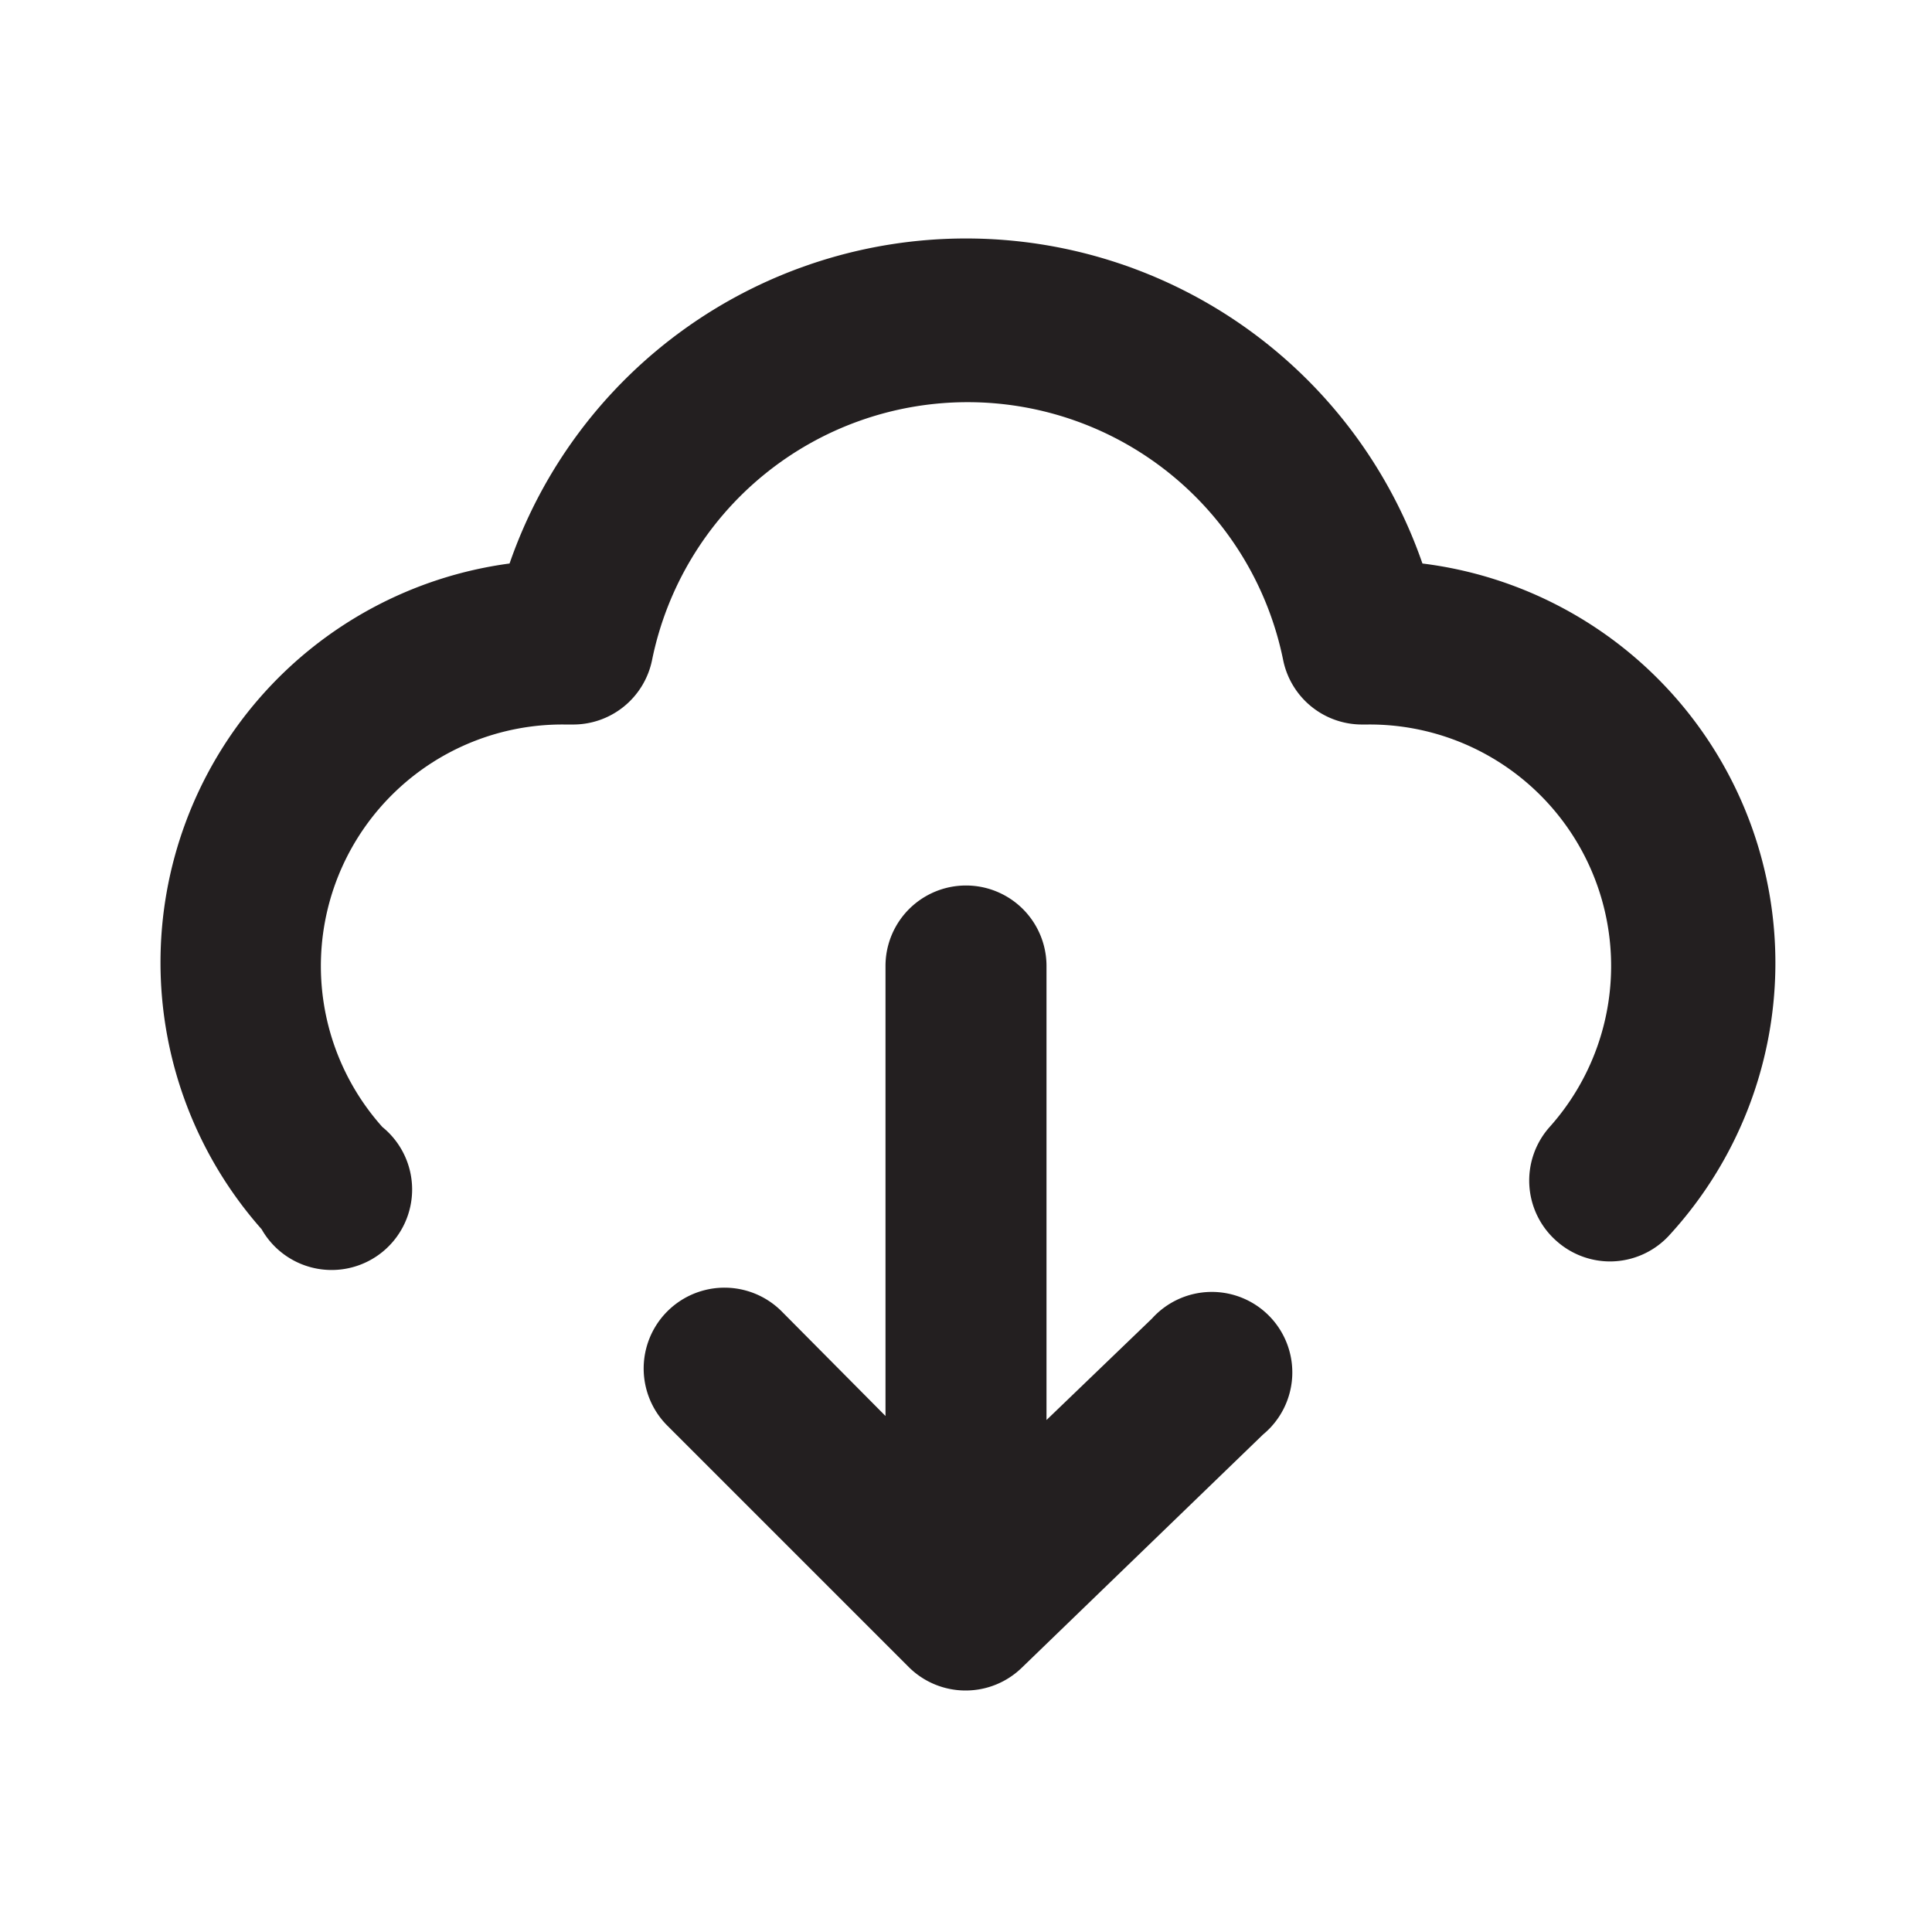
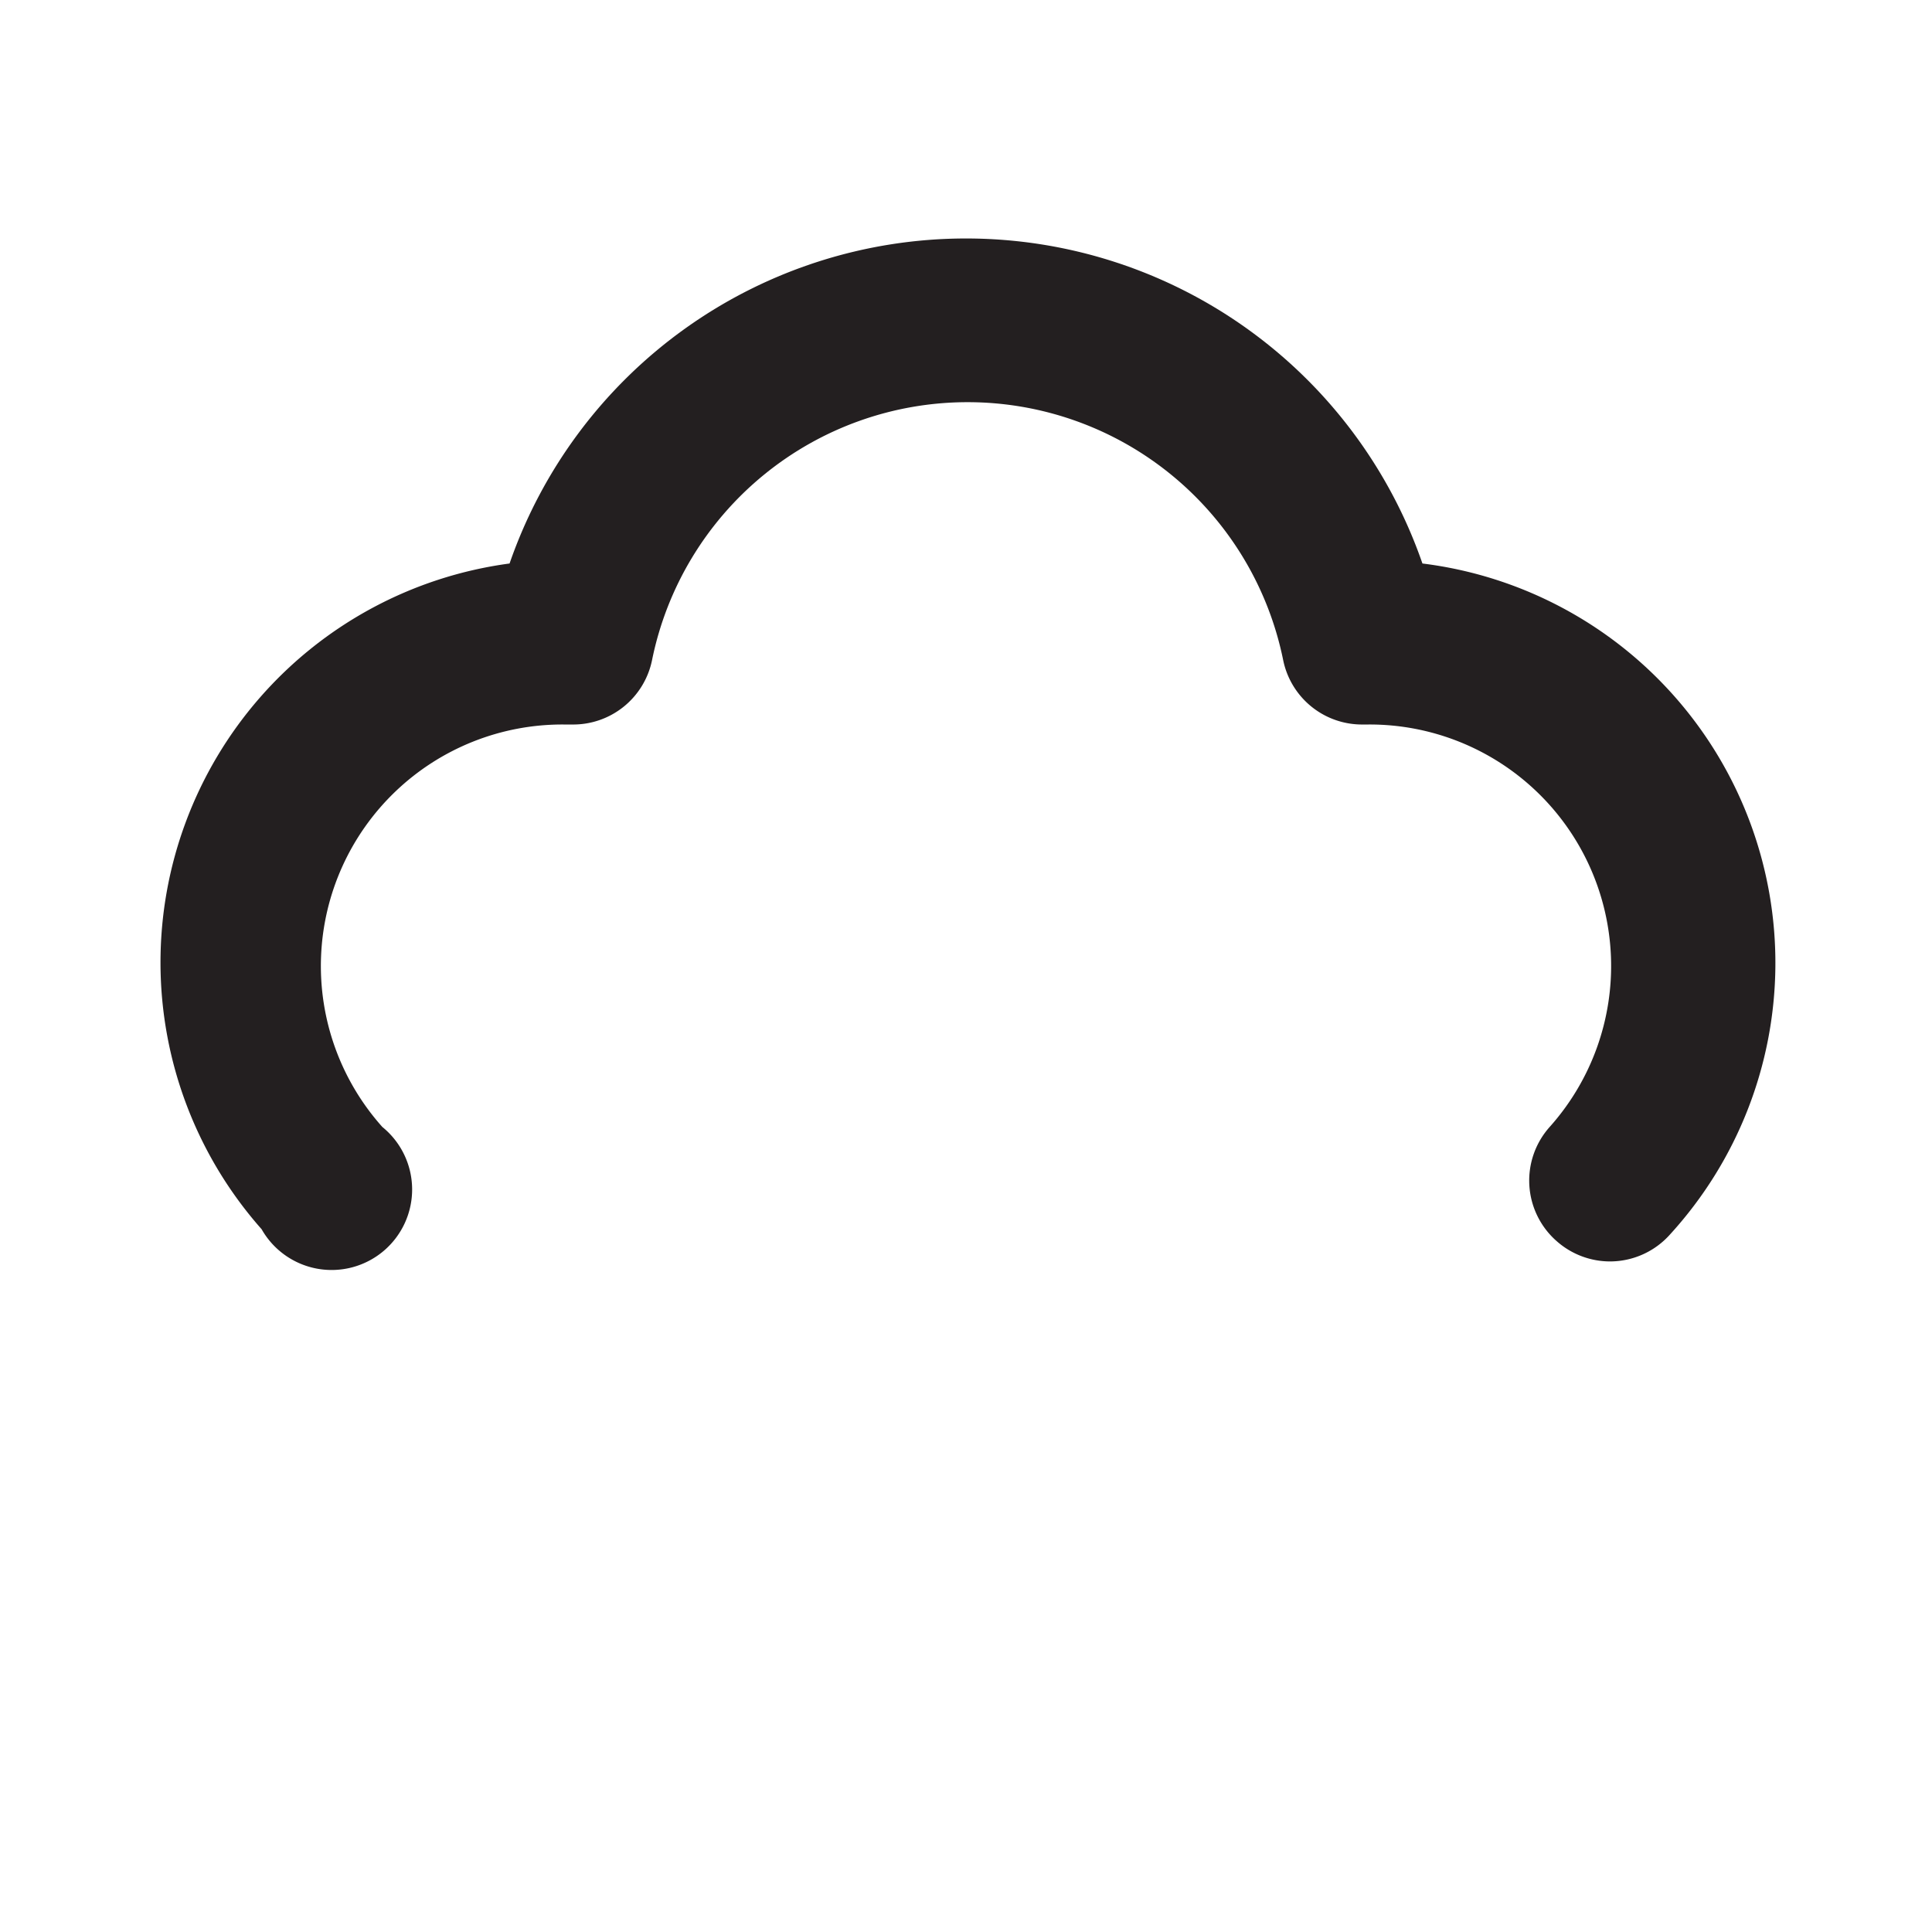
<svg xmlns="http://www.w3.org/2000/svg" viewBox="0 0 24 24">
  <defs>
    <style>.cls-1{fill:#fff;opacity:0;}.cls-2{fill:#231f20;}</style>
  </defs>
  <title>cloud-download</title>
  <g id="Layer_2" data-name="Layer 2">
    <g id="cloud-download">
      <g id="cloud-download-2" data-name="cloud-download">
-         <rect class="cls-1" width="24" height="24" />
-         <path class="cls-2" d="M14.31,16.38,13,17.64V12a1,1,0,0,0-2,0v5.59l-1.29-1.3a1,1,0,0,0-1.42,1.42l3,3A1,1,0,0,0,12,21a1,1,0,0,0,.69-.28l3-2.9a1,1,0,1,0-1.38-1.44Z" />
        <path class="cls-2" d="M17.67,7A6,6,0,0,0,6.33,7a5,5,0,0,0-3.08,8.27A1,1,0,1,0,4.75,14,3,3,0,0,1,7,9h.1a1,1,0,0,0,1-.8,4,4,0,0,1,7.84,0,1,1,0,0,0,1,.8H17a3,3,0,0,1,2.25,5,1,1,0,0,0,.09,1.42,1,1,0,0,0,.66.25,1,1,0,0,0,.75-.34A5,5,0,0,0,17.67,7Z" />
      </g>
    </g>
  </g>
</svg>